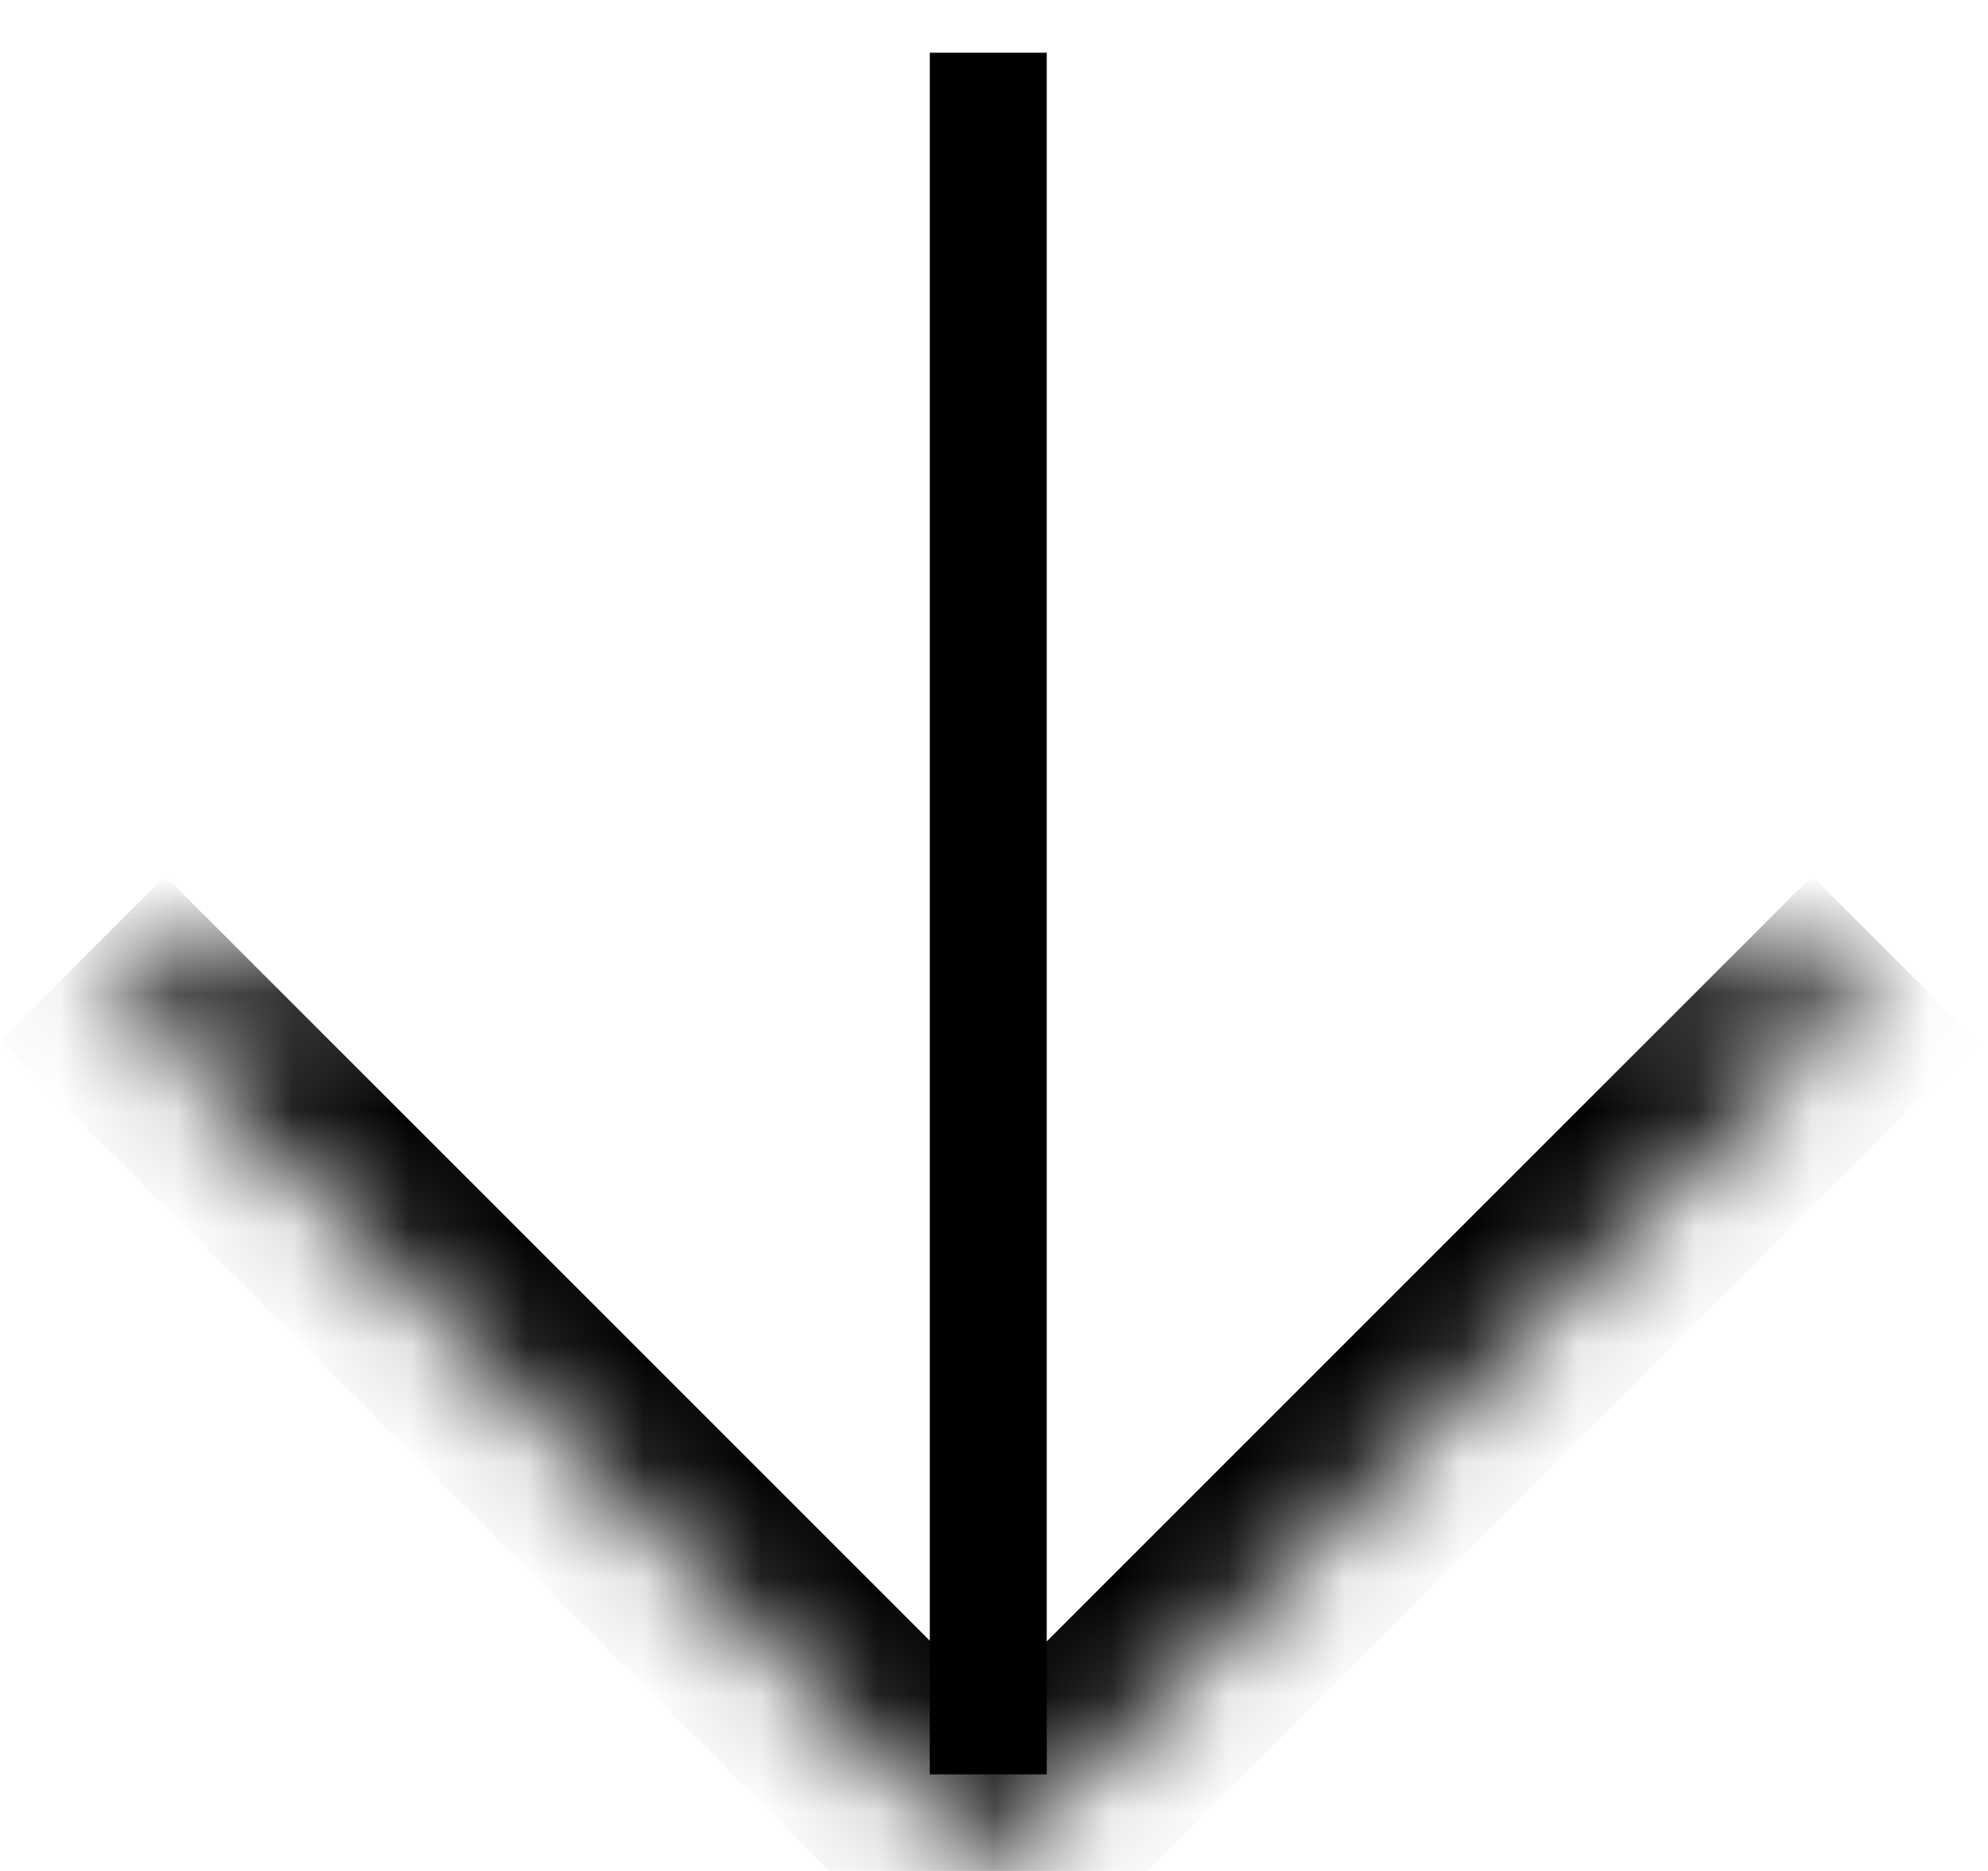
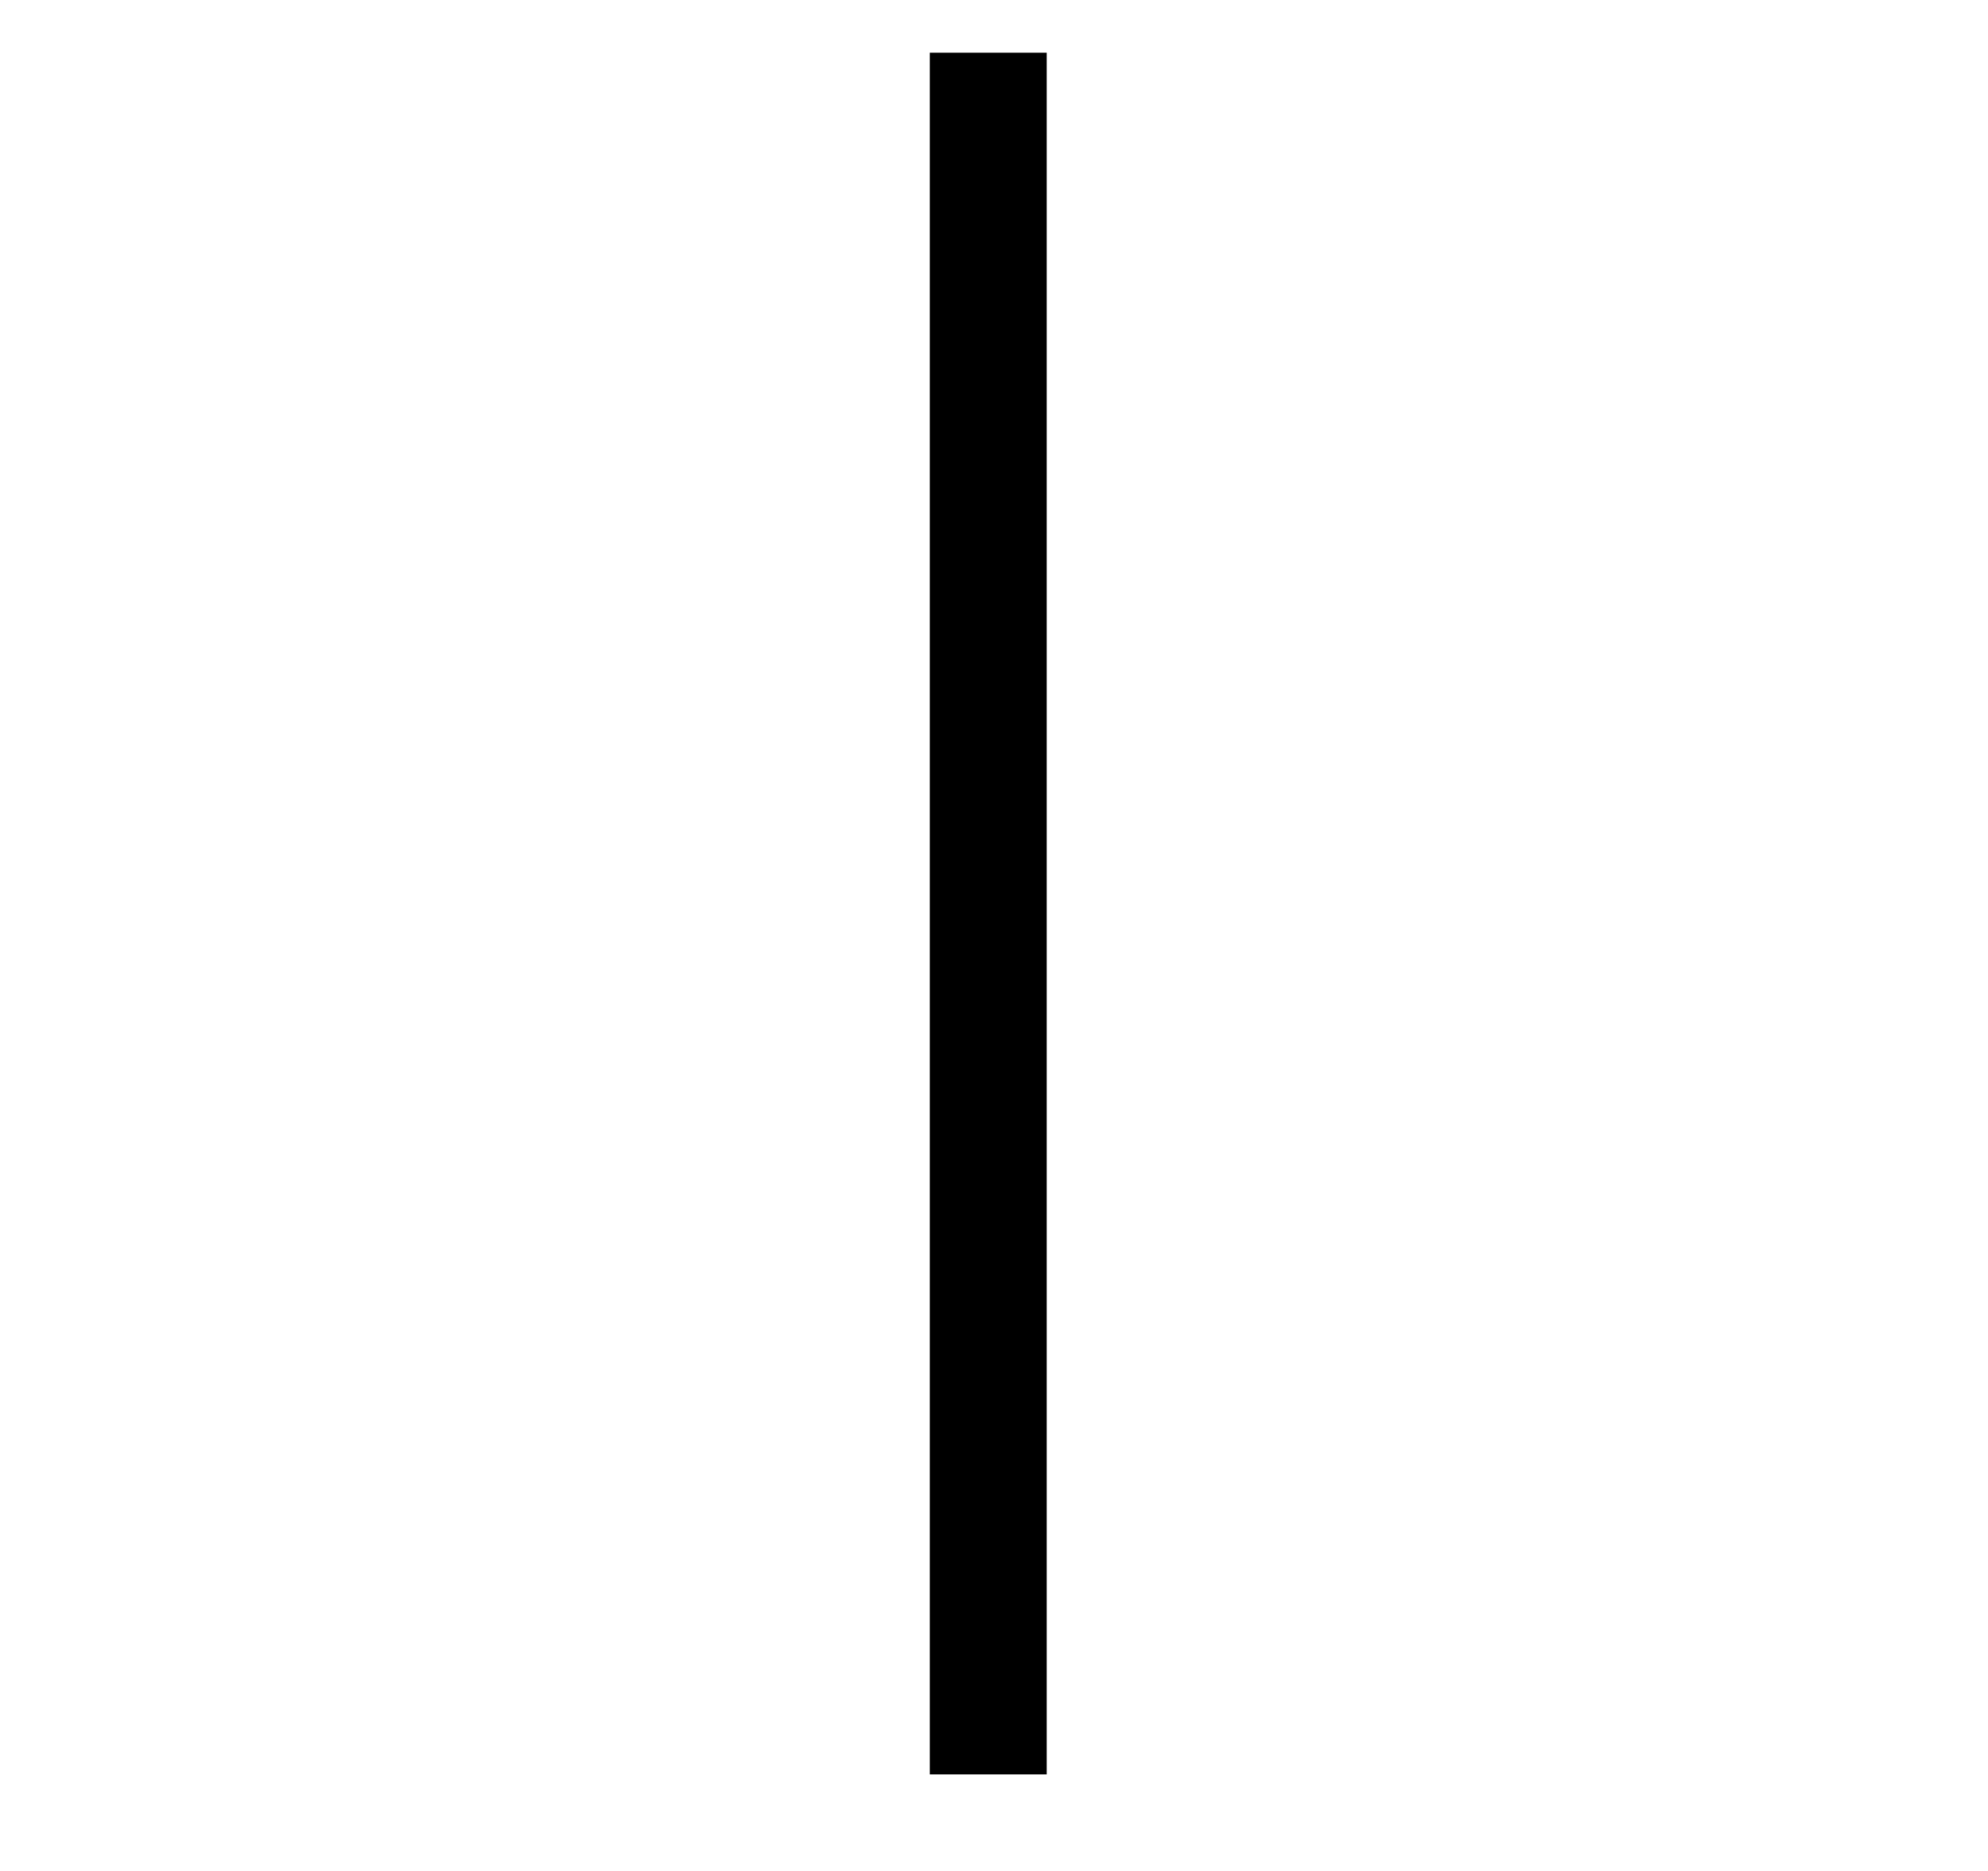
<svg xmlns="http://www.w3.org/2000/svg" width="17" height="16" viewBox="0 0 17 16" fill="none">
  <path d="M8.451 0.451L8.451 15.174L8.451 0.451Z" fill="black" />
  <path d="M8.451 0.451L8.451 15.174" stroke="black" />
  <mask id="path-3-inside-1_11569_560" fill="white">
-     <path d="M16.203 8.199L8.454 15.948L0.705 8.199" />
-   </mask>
+     </mask>
  <path d="M8.454 15.948L7.747 16.655L8.454 17.363L9.161 16.655L8.454 15.948ZM16.203 8.199L15.496 7.492L7.747 15.241L8.454 15.948L9.161 16.655L16.91 8.906L16.203 8.199ZM8.454 15.948L9.161 15.241L1.412 7.492L0.705 8.199L-0.002 8.906L7.747 16.655L8.454 15.948Z" fill="black" mask="url(#path-3-inside-1_11569_560)" />
</svg>